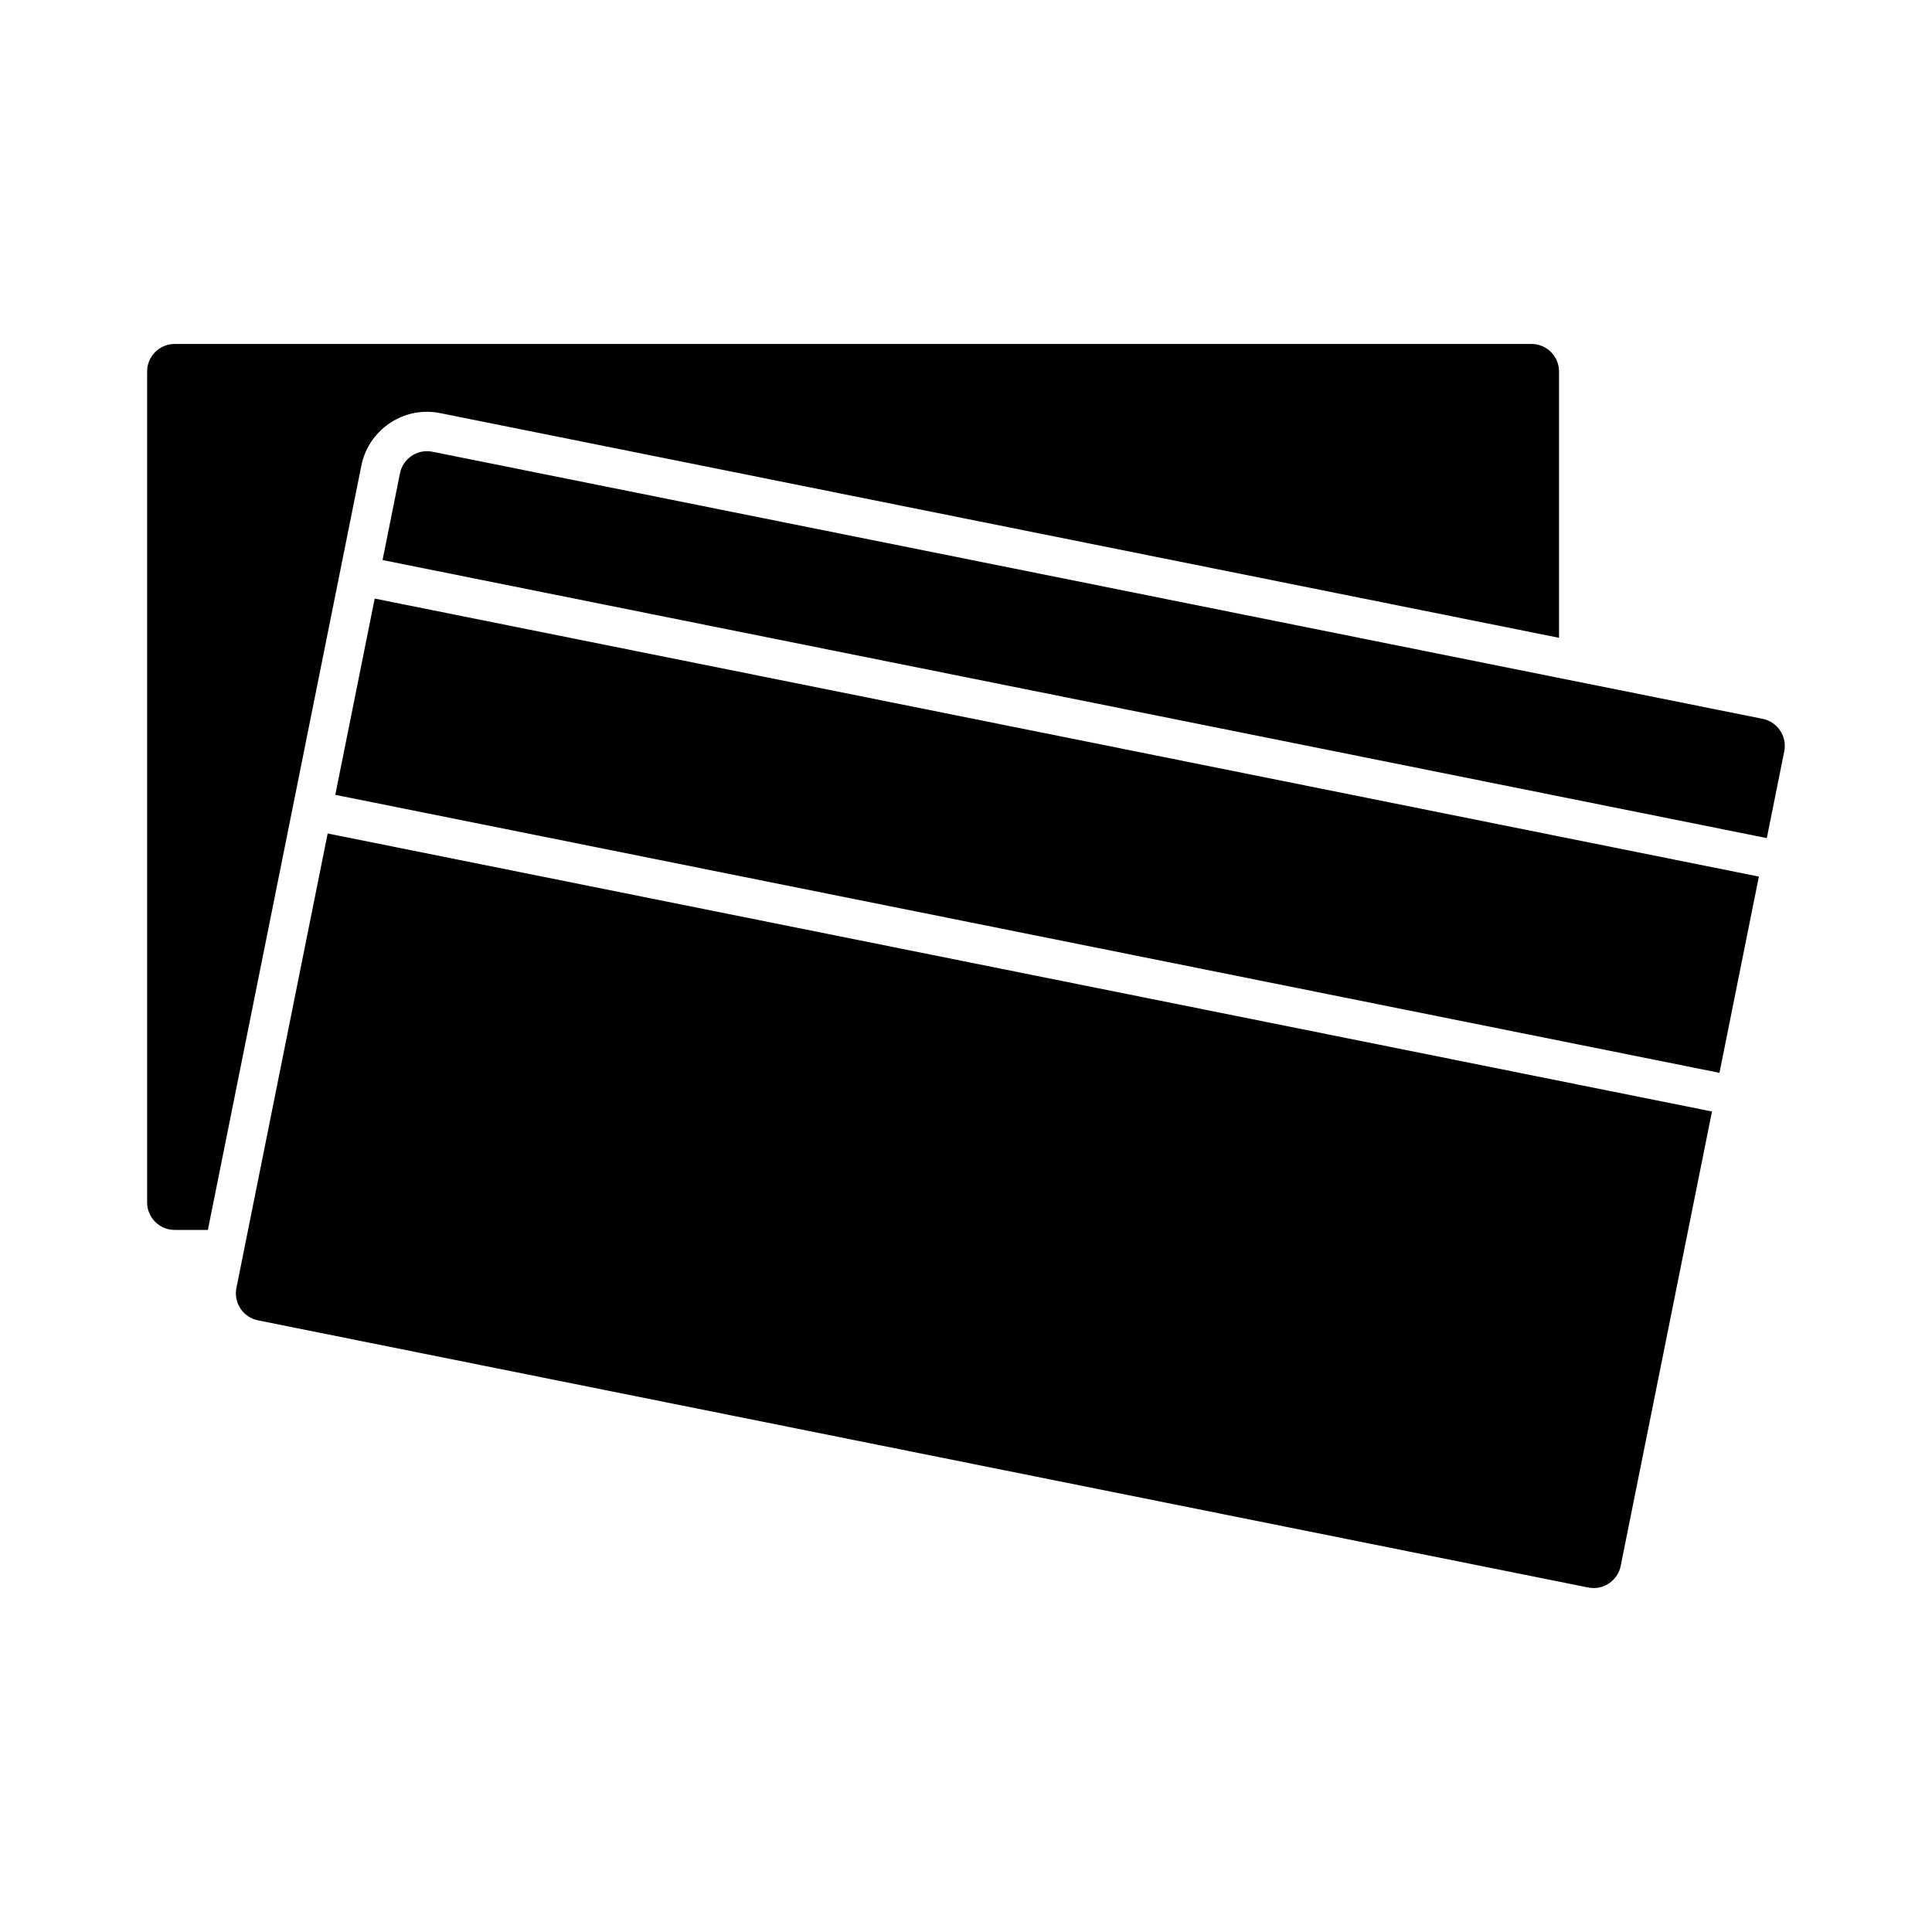
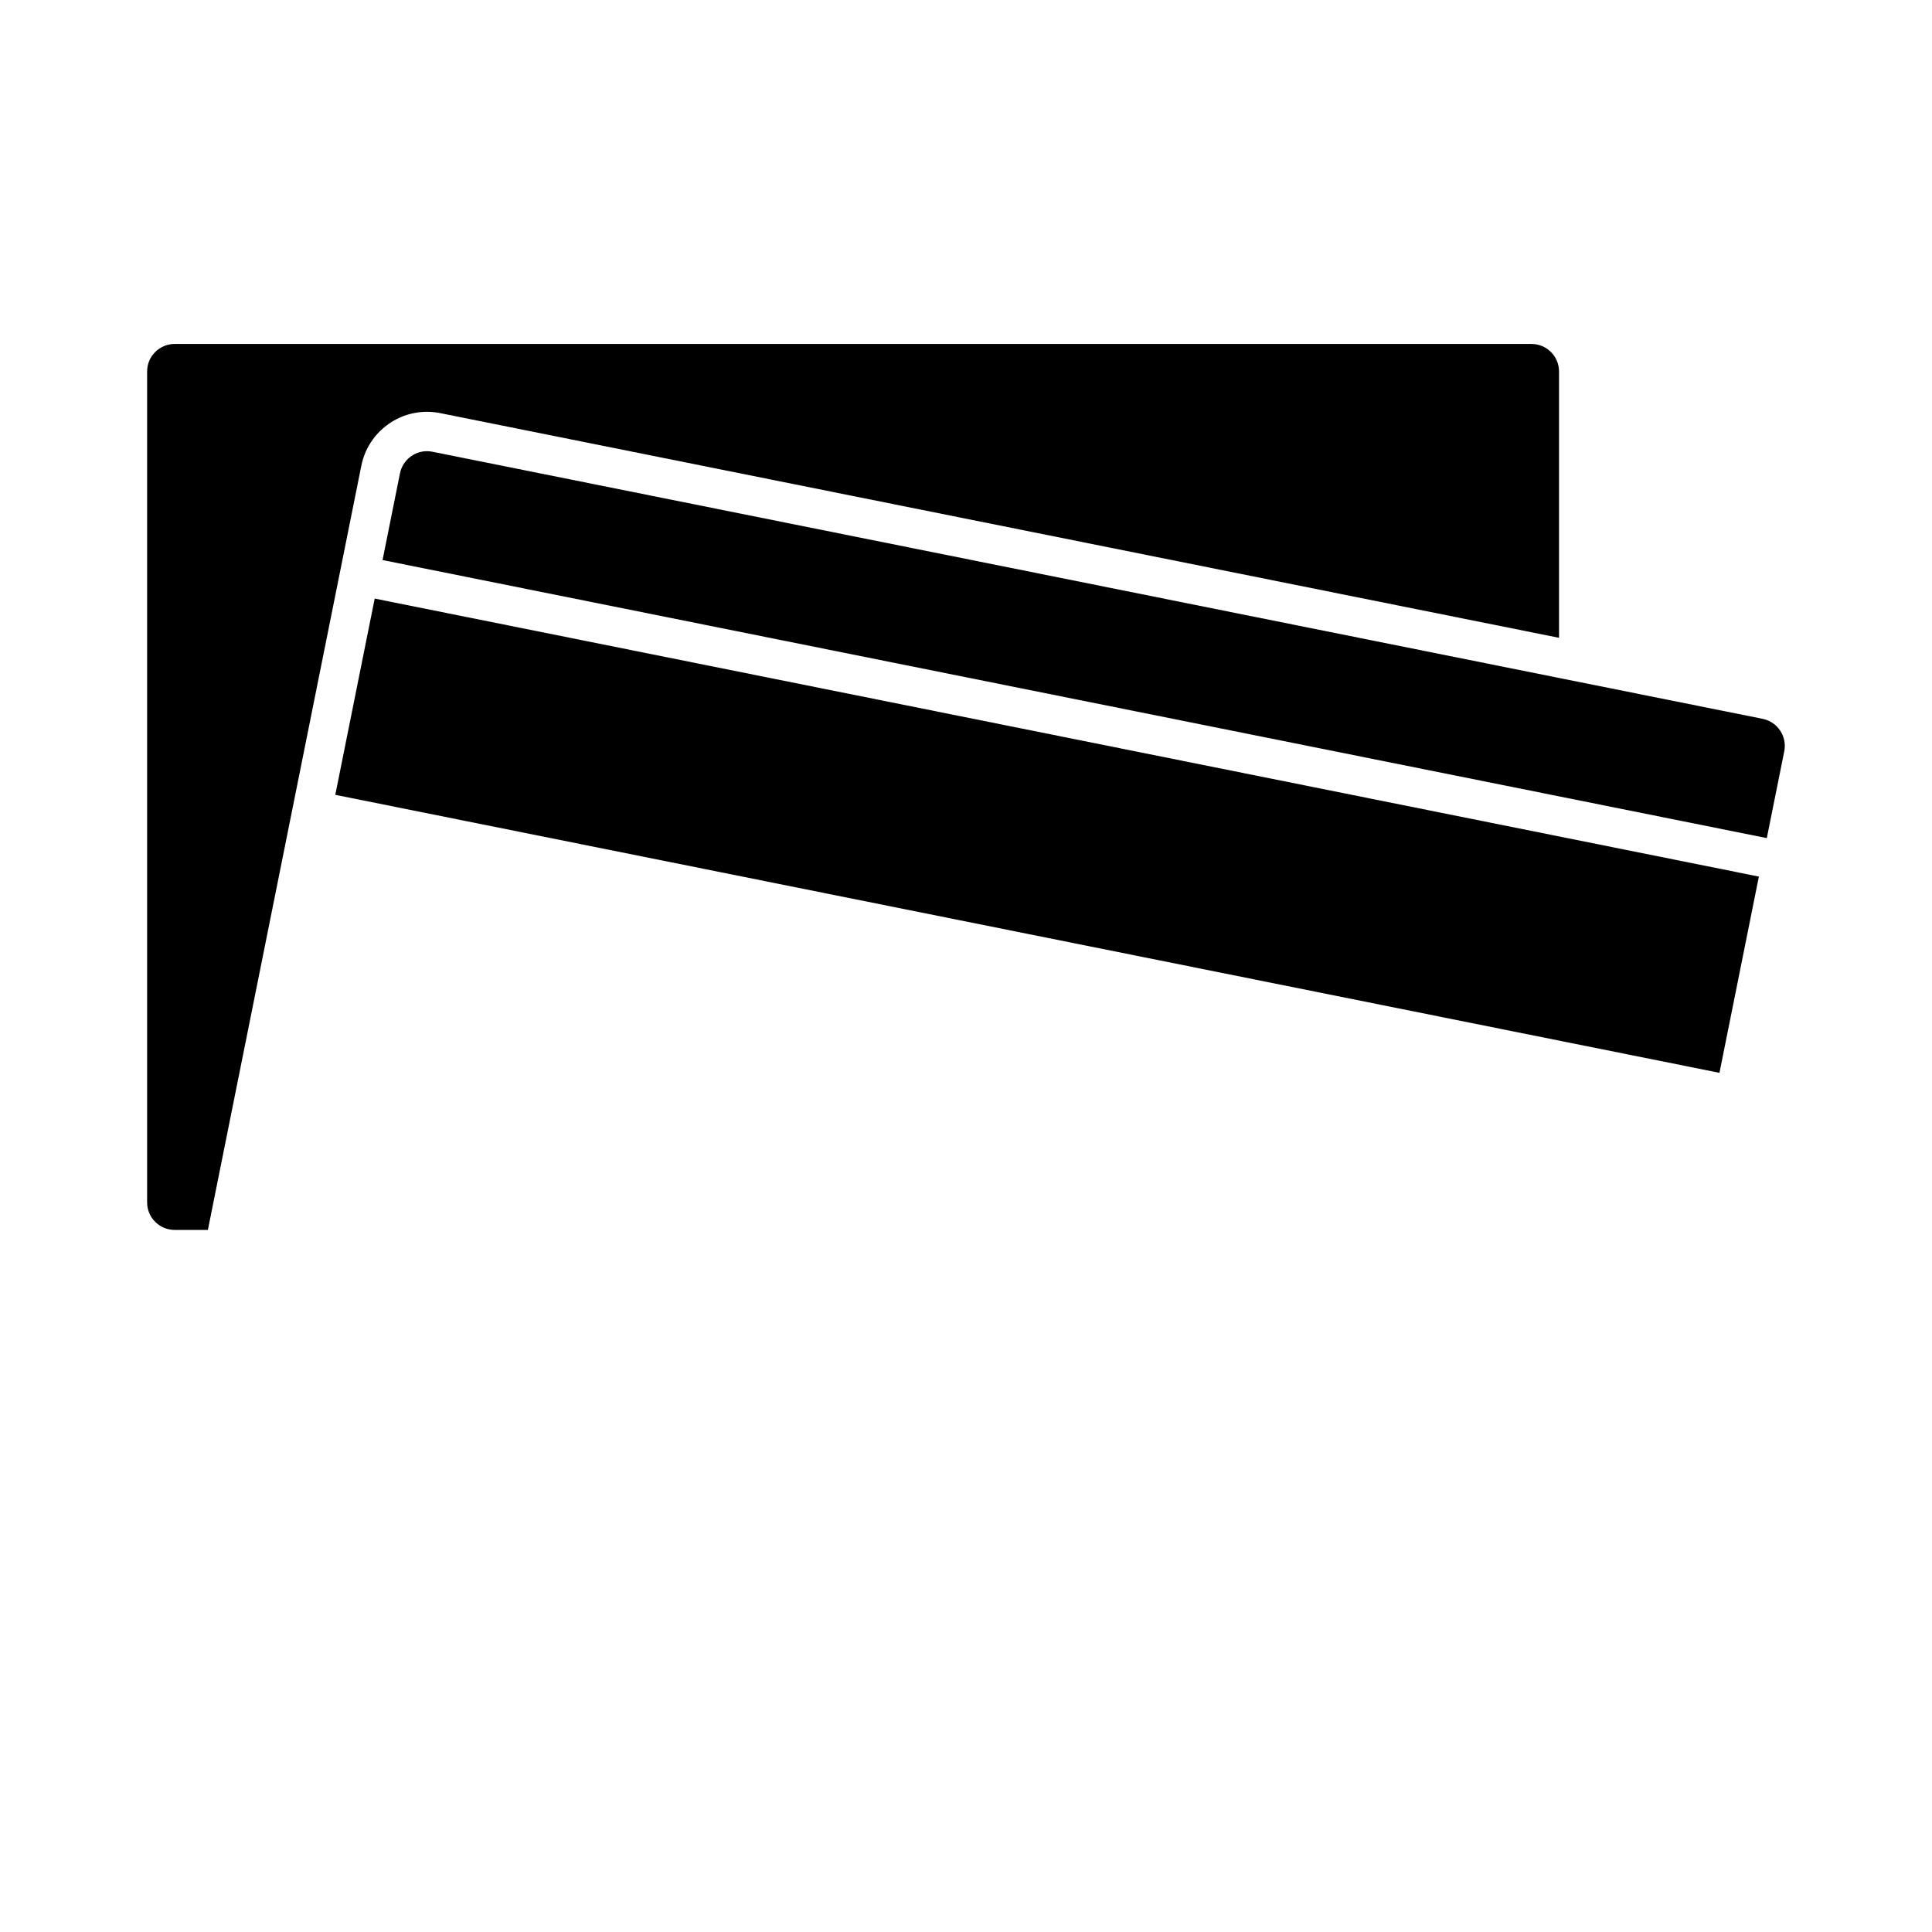
<svg xmlns="http://www.w3.org/2000/svg" fill="#000000" width="800px" height="800px" version="1.1" viewBox="144 144 512 512">
  <g>
    <path d="m257.14 253.13c1.168 0 2.352 0.121 3.5 0.348l296.52 59.547v-70.578c0-4.019-3.269-7.297-7.297-7.297h-359.57c-4.031 0-7.305 3.273-7.305 7.297v220.2c0 4.019 3.273 7.297 7.305 7.297h8.797l40.676-202.57c1.664-8.25 8.965-14.242 17.375-14.242z" />
    <path d="m243.3 302.63 366.82 73.672-10.445 52.008-366.82-73.672z" />
-     <path d="m208.48 476.22-1.824 9.094c-0.387 1.914 0 3.863 1.078 5.481 1.078 1.621 2.727 2.727 4.637 3.113l352.54 70.801c0.488 0.098 0.973 0.141 1.461 0.141 3.449 0 6.449-2.481 7.129-5.871l24.191-120.42-366.86-73.676z" />
    <path d="m611.12 334.5-49.77-9.996c-0.016 0-0.031-0.004-0.047-0.004l-302.71-60.785c-0.48-0.098-0.973-0.145-1.449-0.145-3.461 0-6.457 2.465-7.148 5.871l-4.613 22.98 366.84 73.684 4.625-23.004c0.789-3.949-1.773-7.809-5.727-8.602z" />
  </g>
</svg>